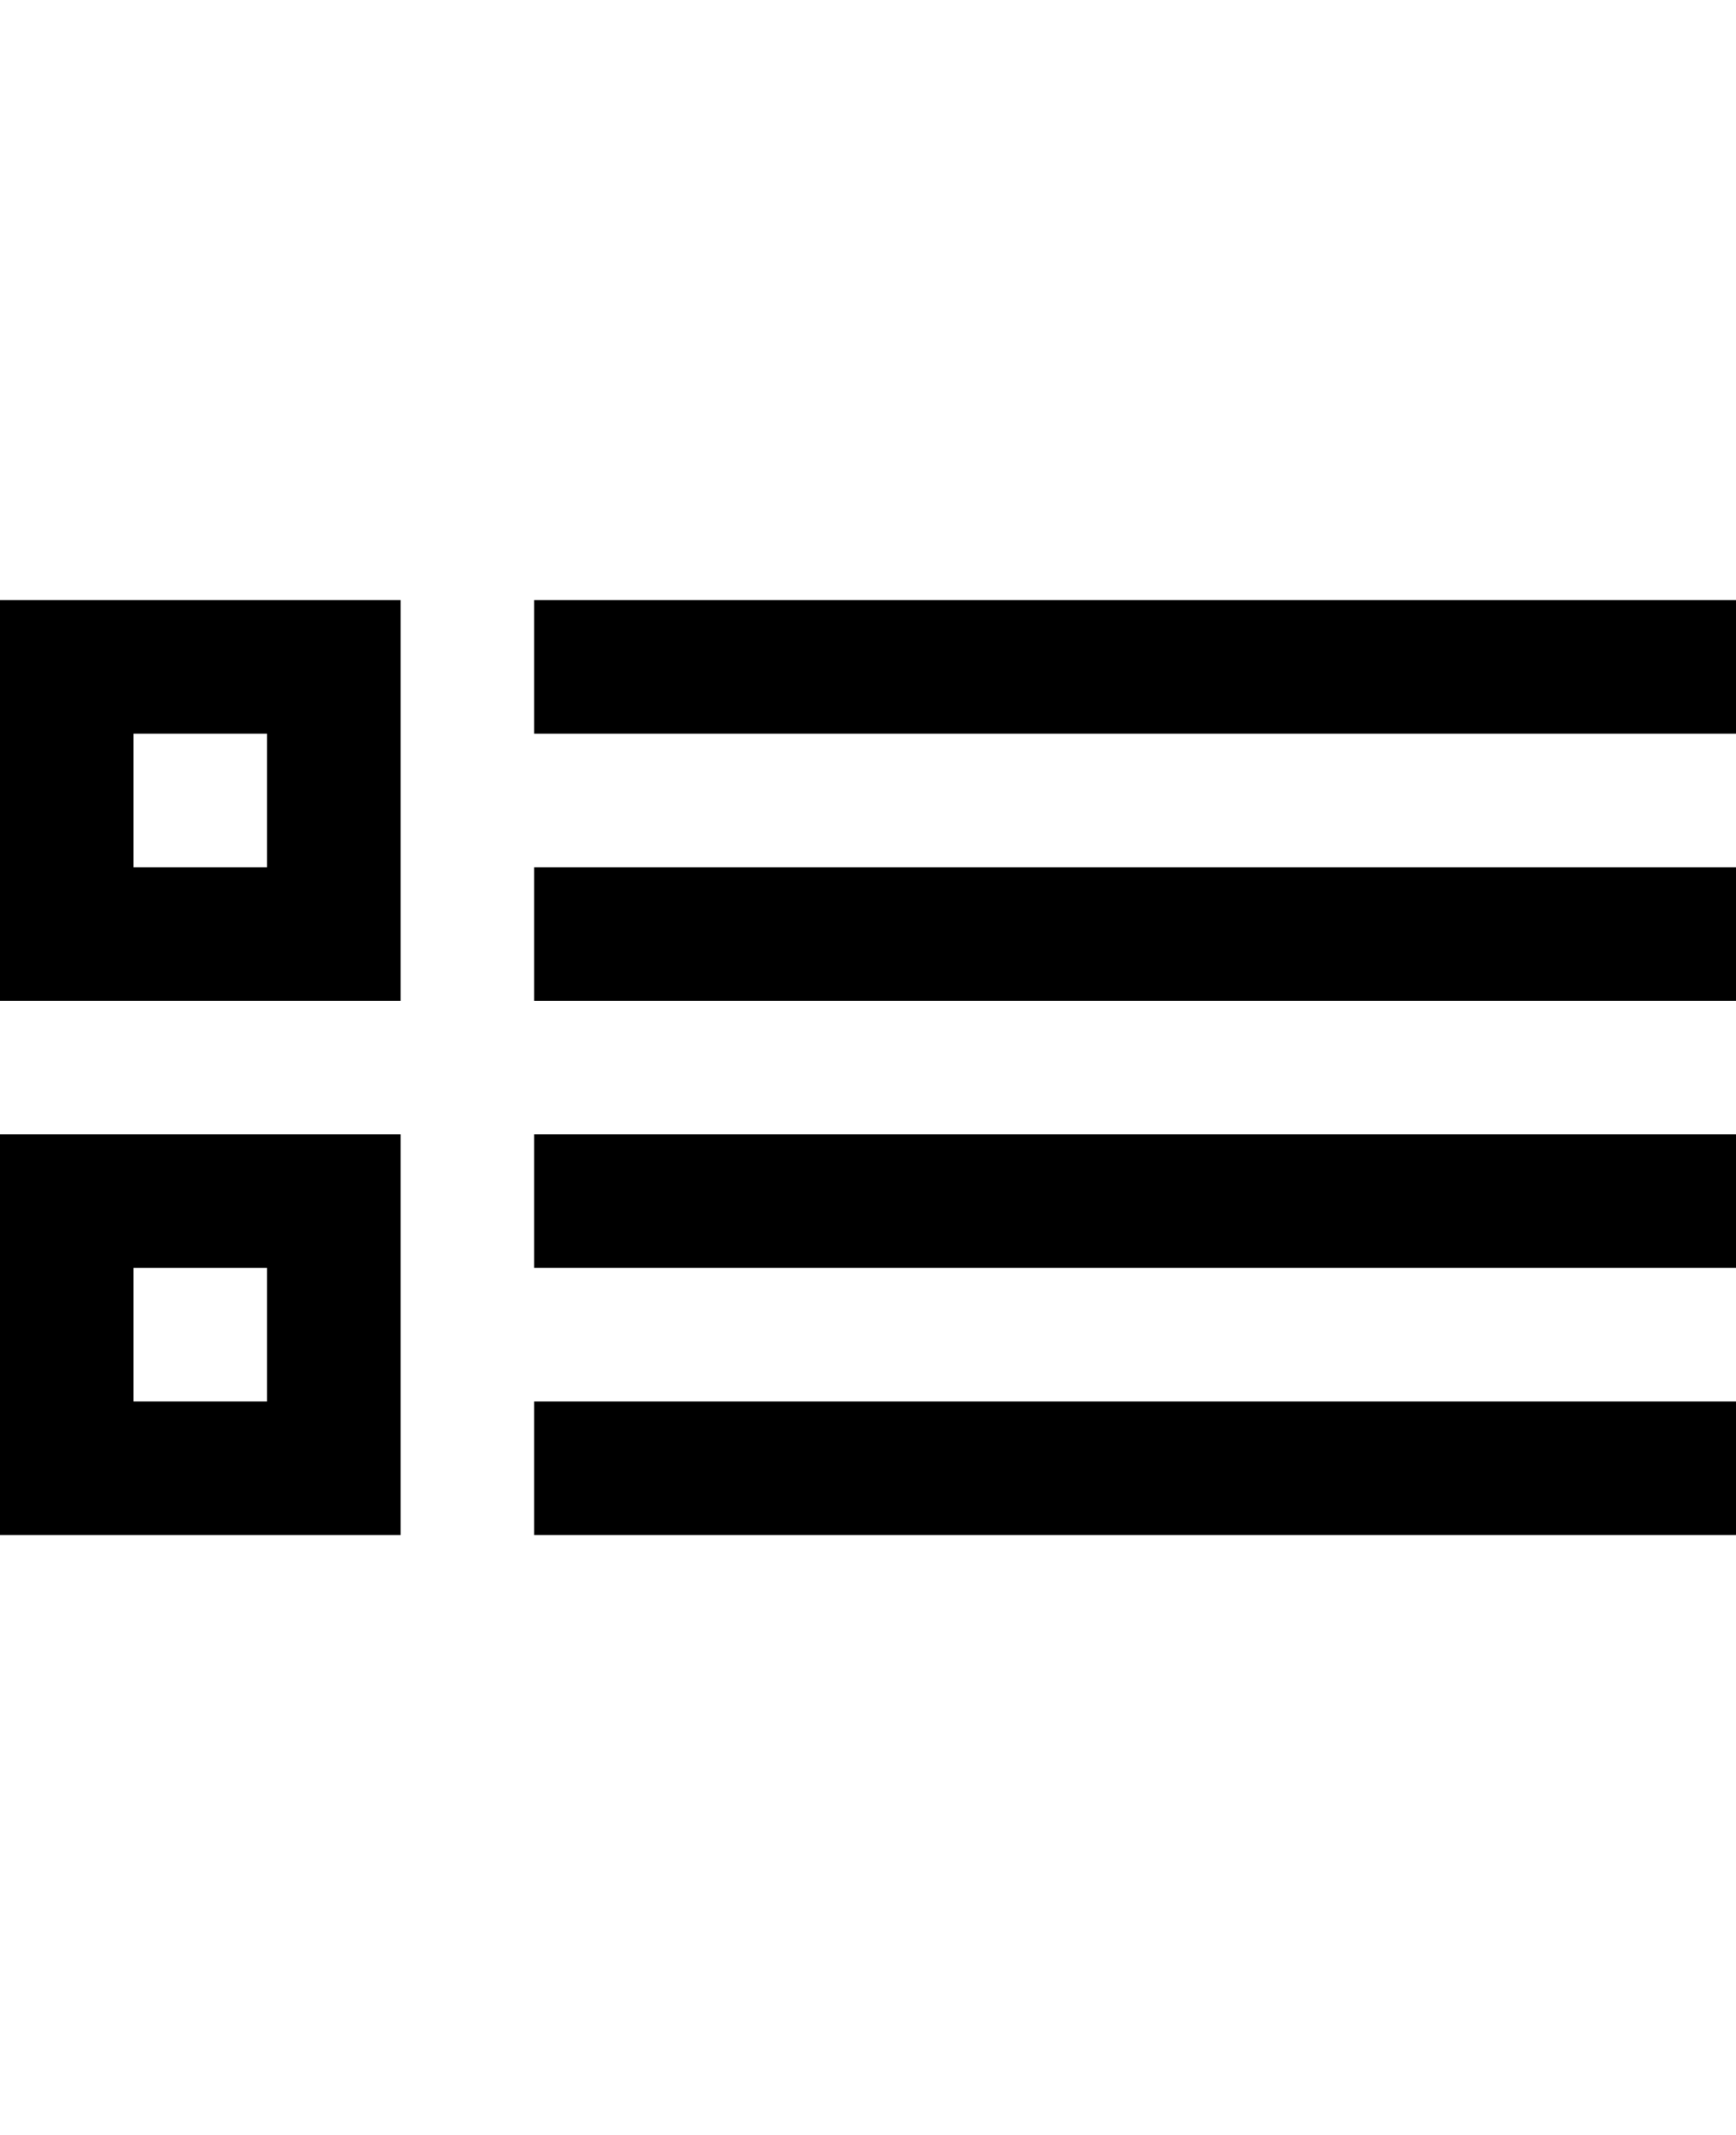
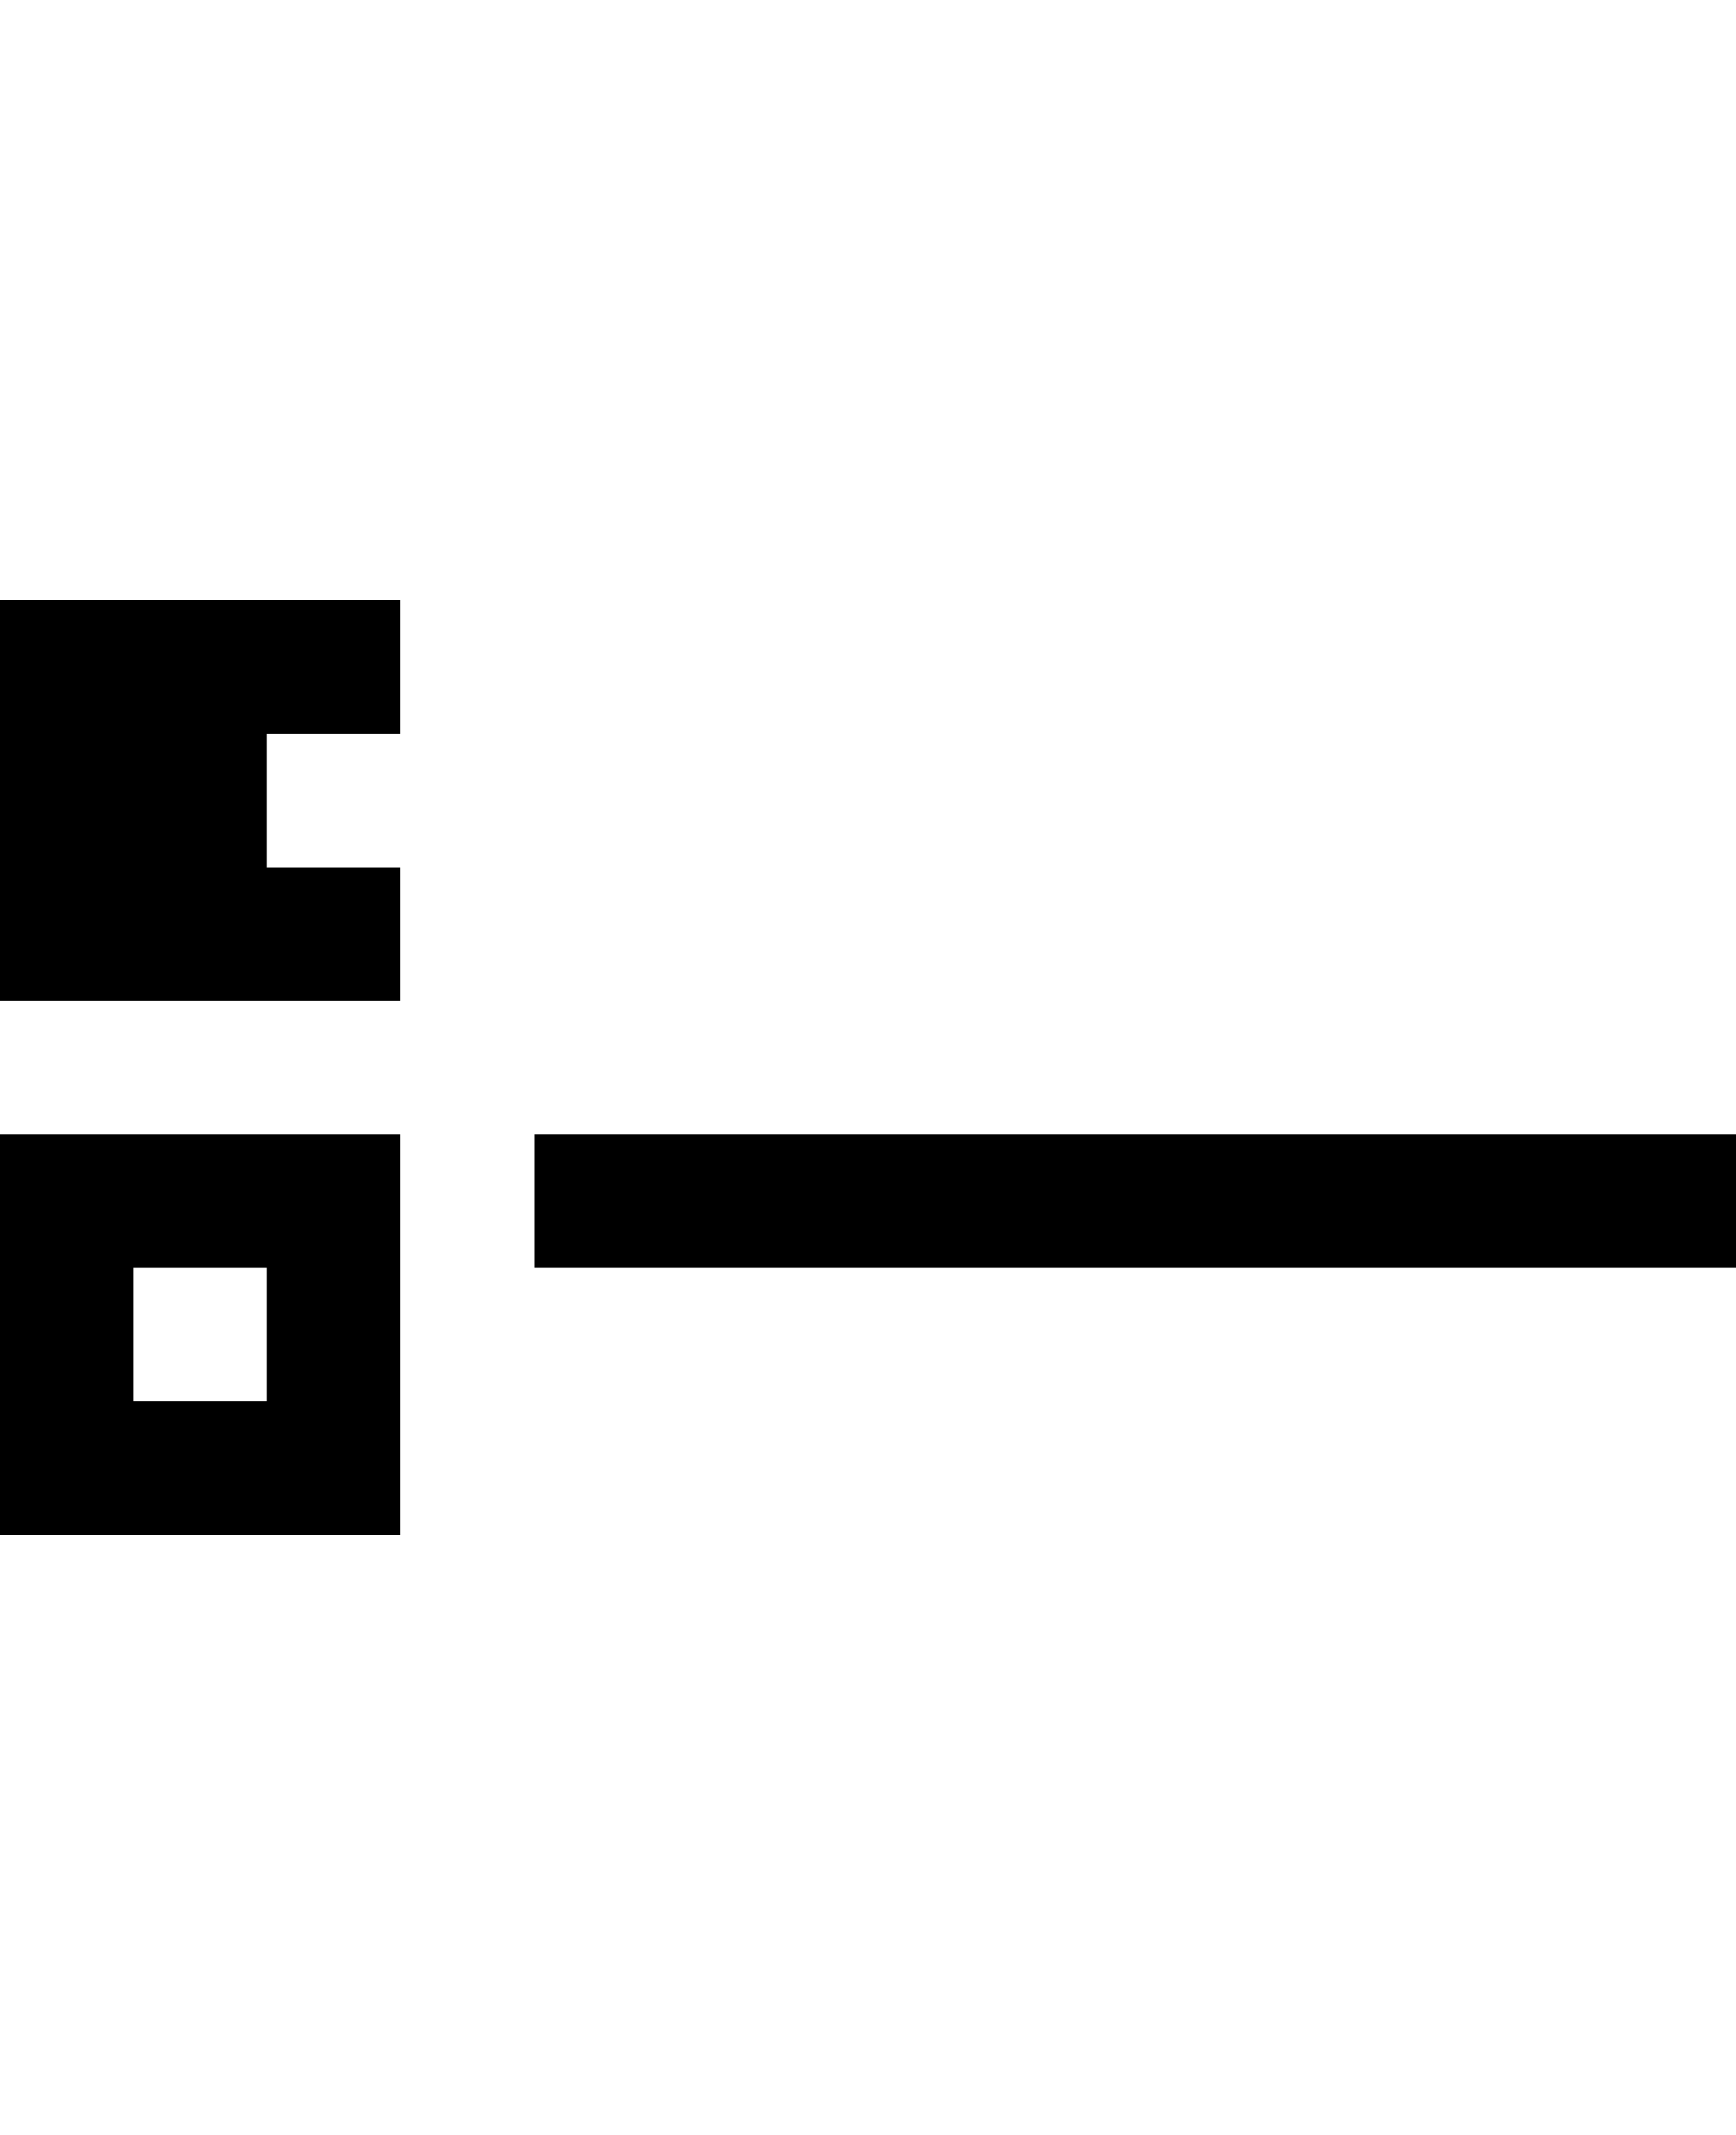
<svg xmlns="http://www.w3.org/2000/svg" version="1.1" id="Capa_1" x="0px" y="0px" width="13px" height="15.986px" viewBox="0 0 13 15.986" enable-background="new 0 0 13 15.986" xml:space="preserve">
  <g>
-     <path d="M3,4.493H0v3h3V4.493z M2,6.493H1v-1h1V6.493z" />
-     <path d="M4,4.493h9v1H4V4.493z" />
+     <path d="M3,4.493H0v3h3V4.493z M2,6.493v-1h1V6.493z" />
    <path d="M0,11.493h3v-3H0V11.493z M1,9.493h1v1H1V9.493z" />
-     <path d="M4,10.493h9v1H4V10.493z" />
-     <path d="M4,6.493h9v1H4V6.493z" />
    <path d="M4,8.493h9v1H4V8.493z" />
  </g>
</svg>